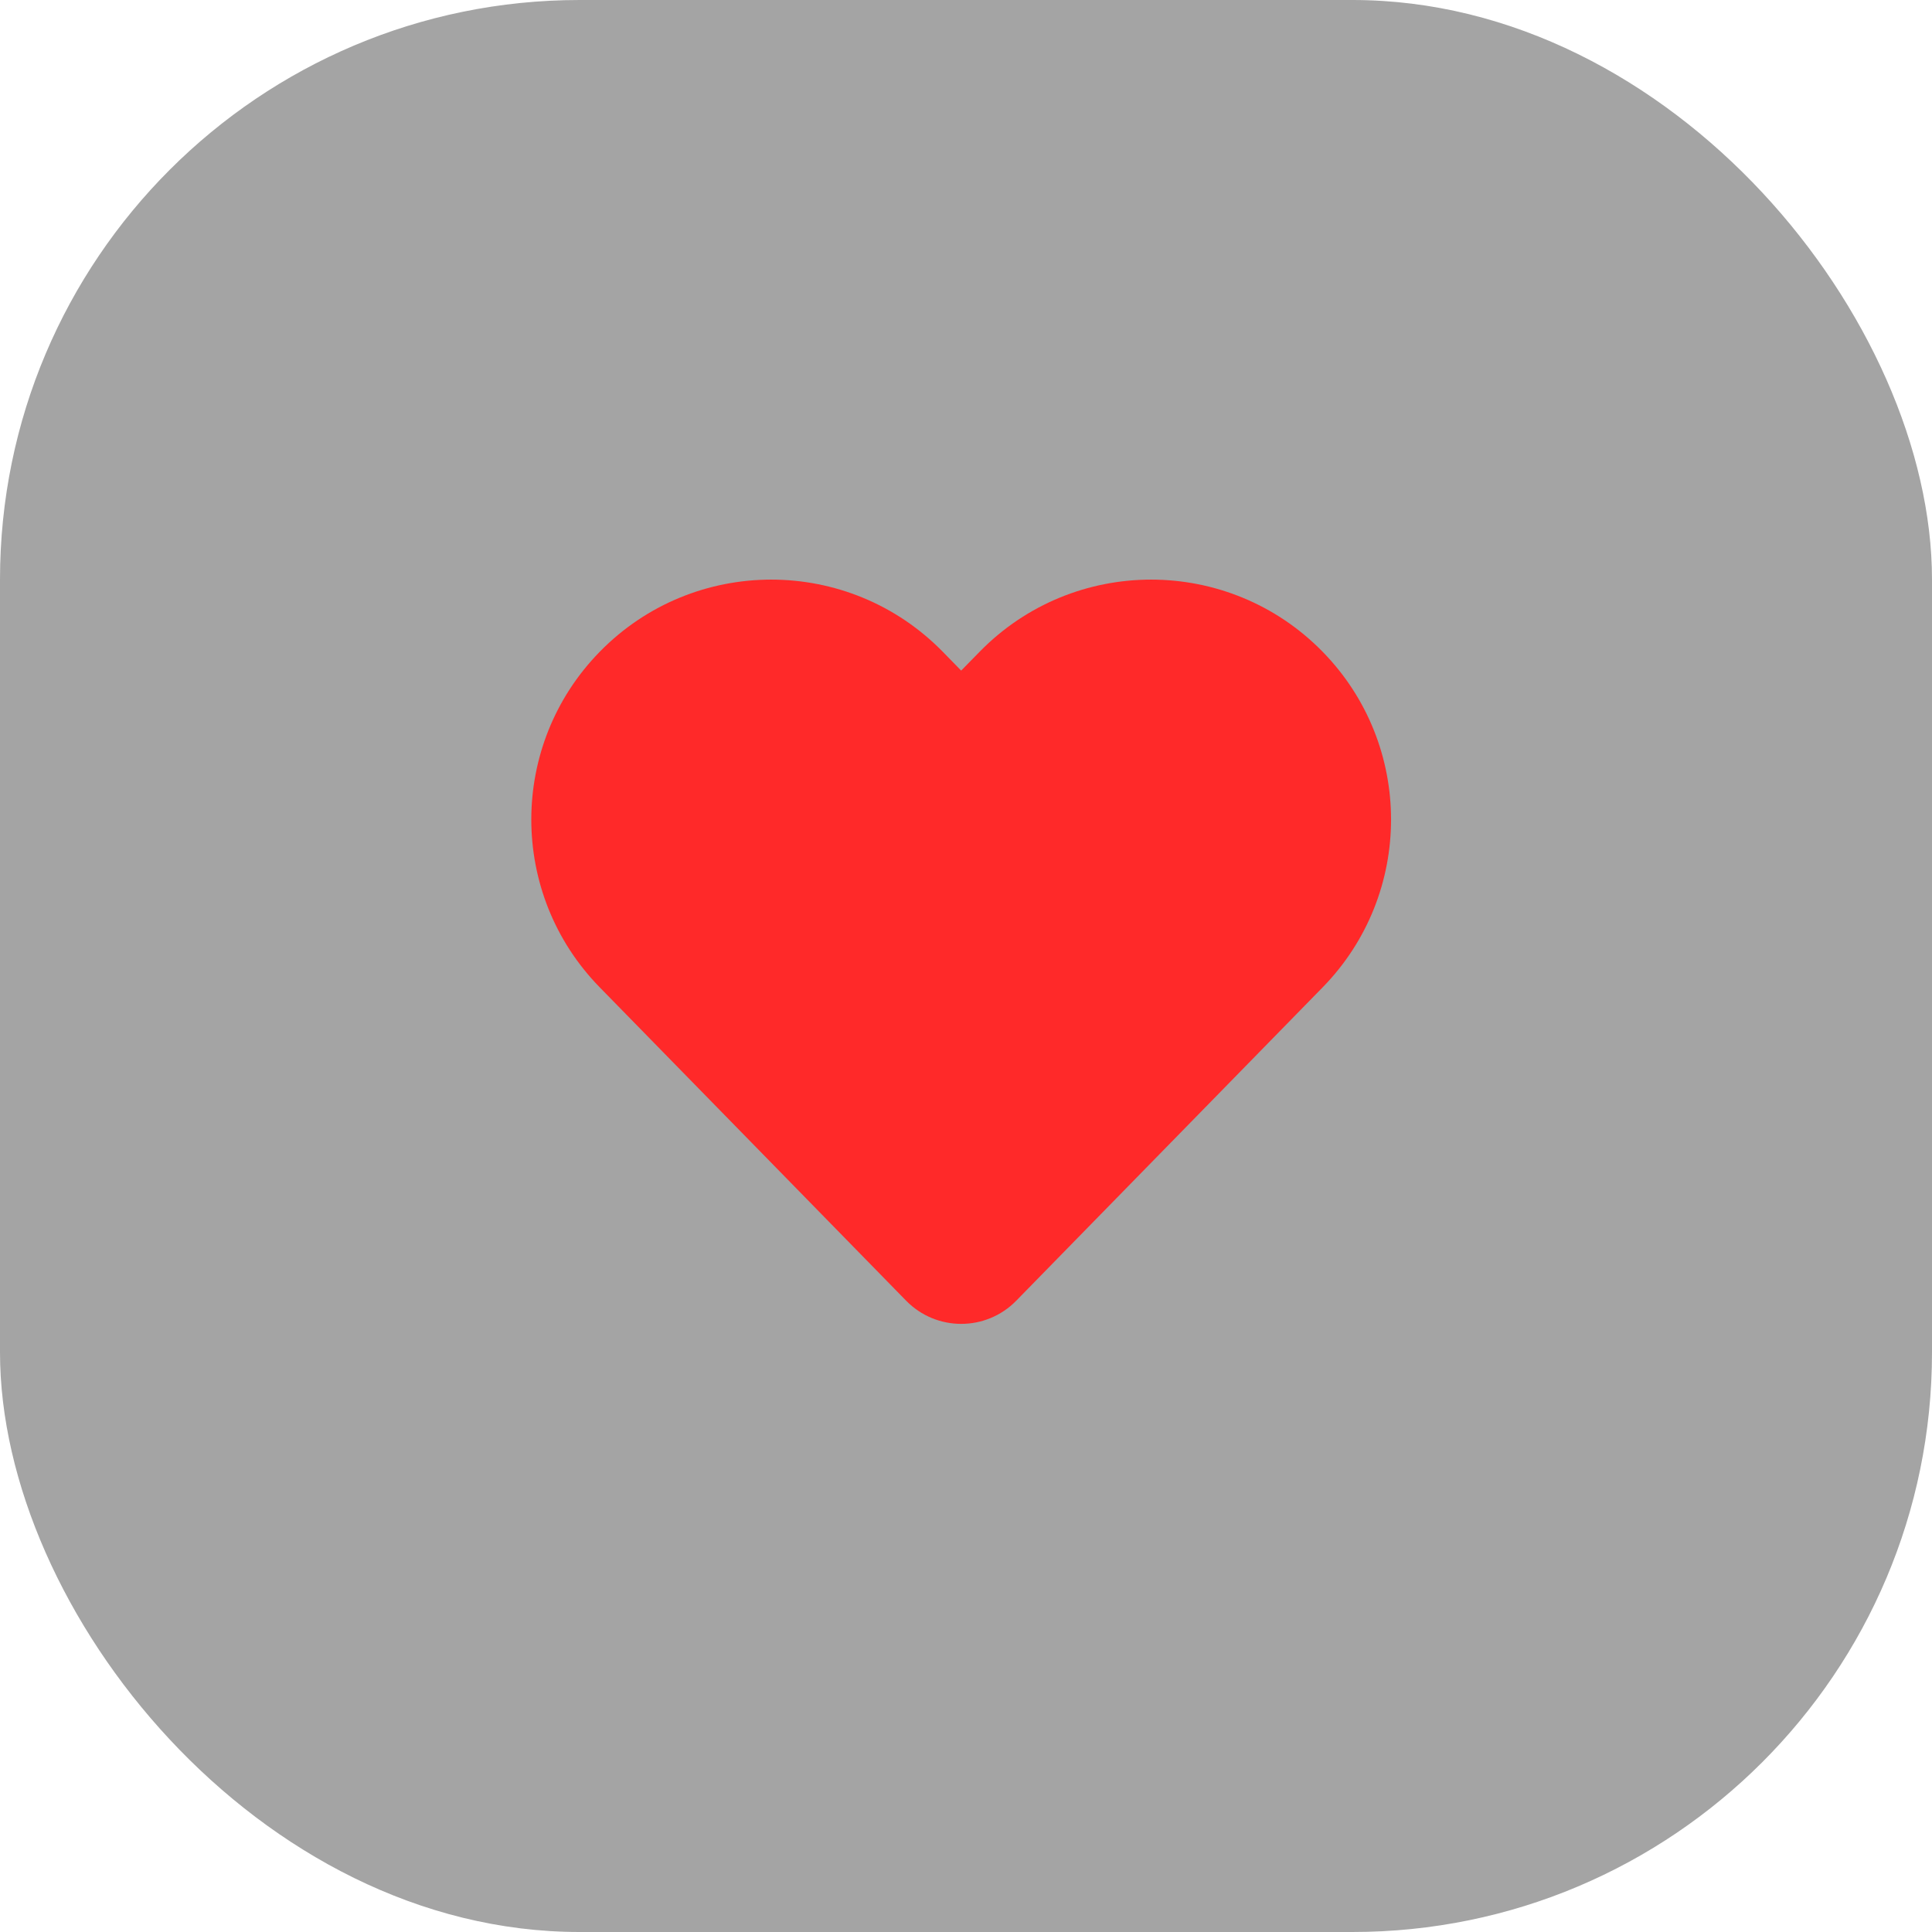
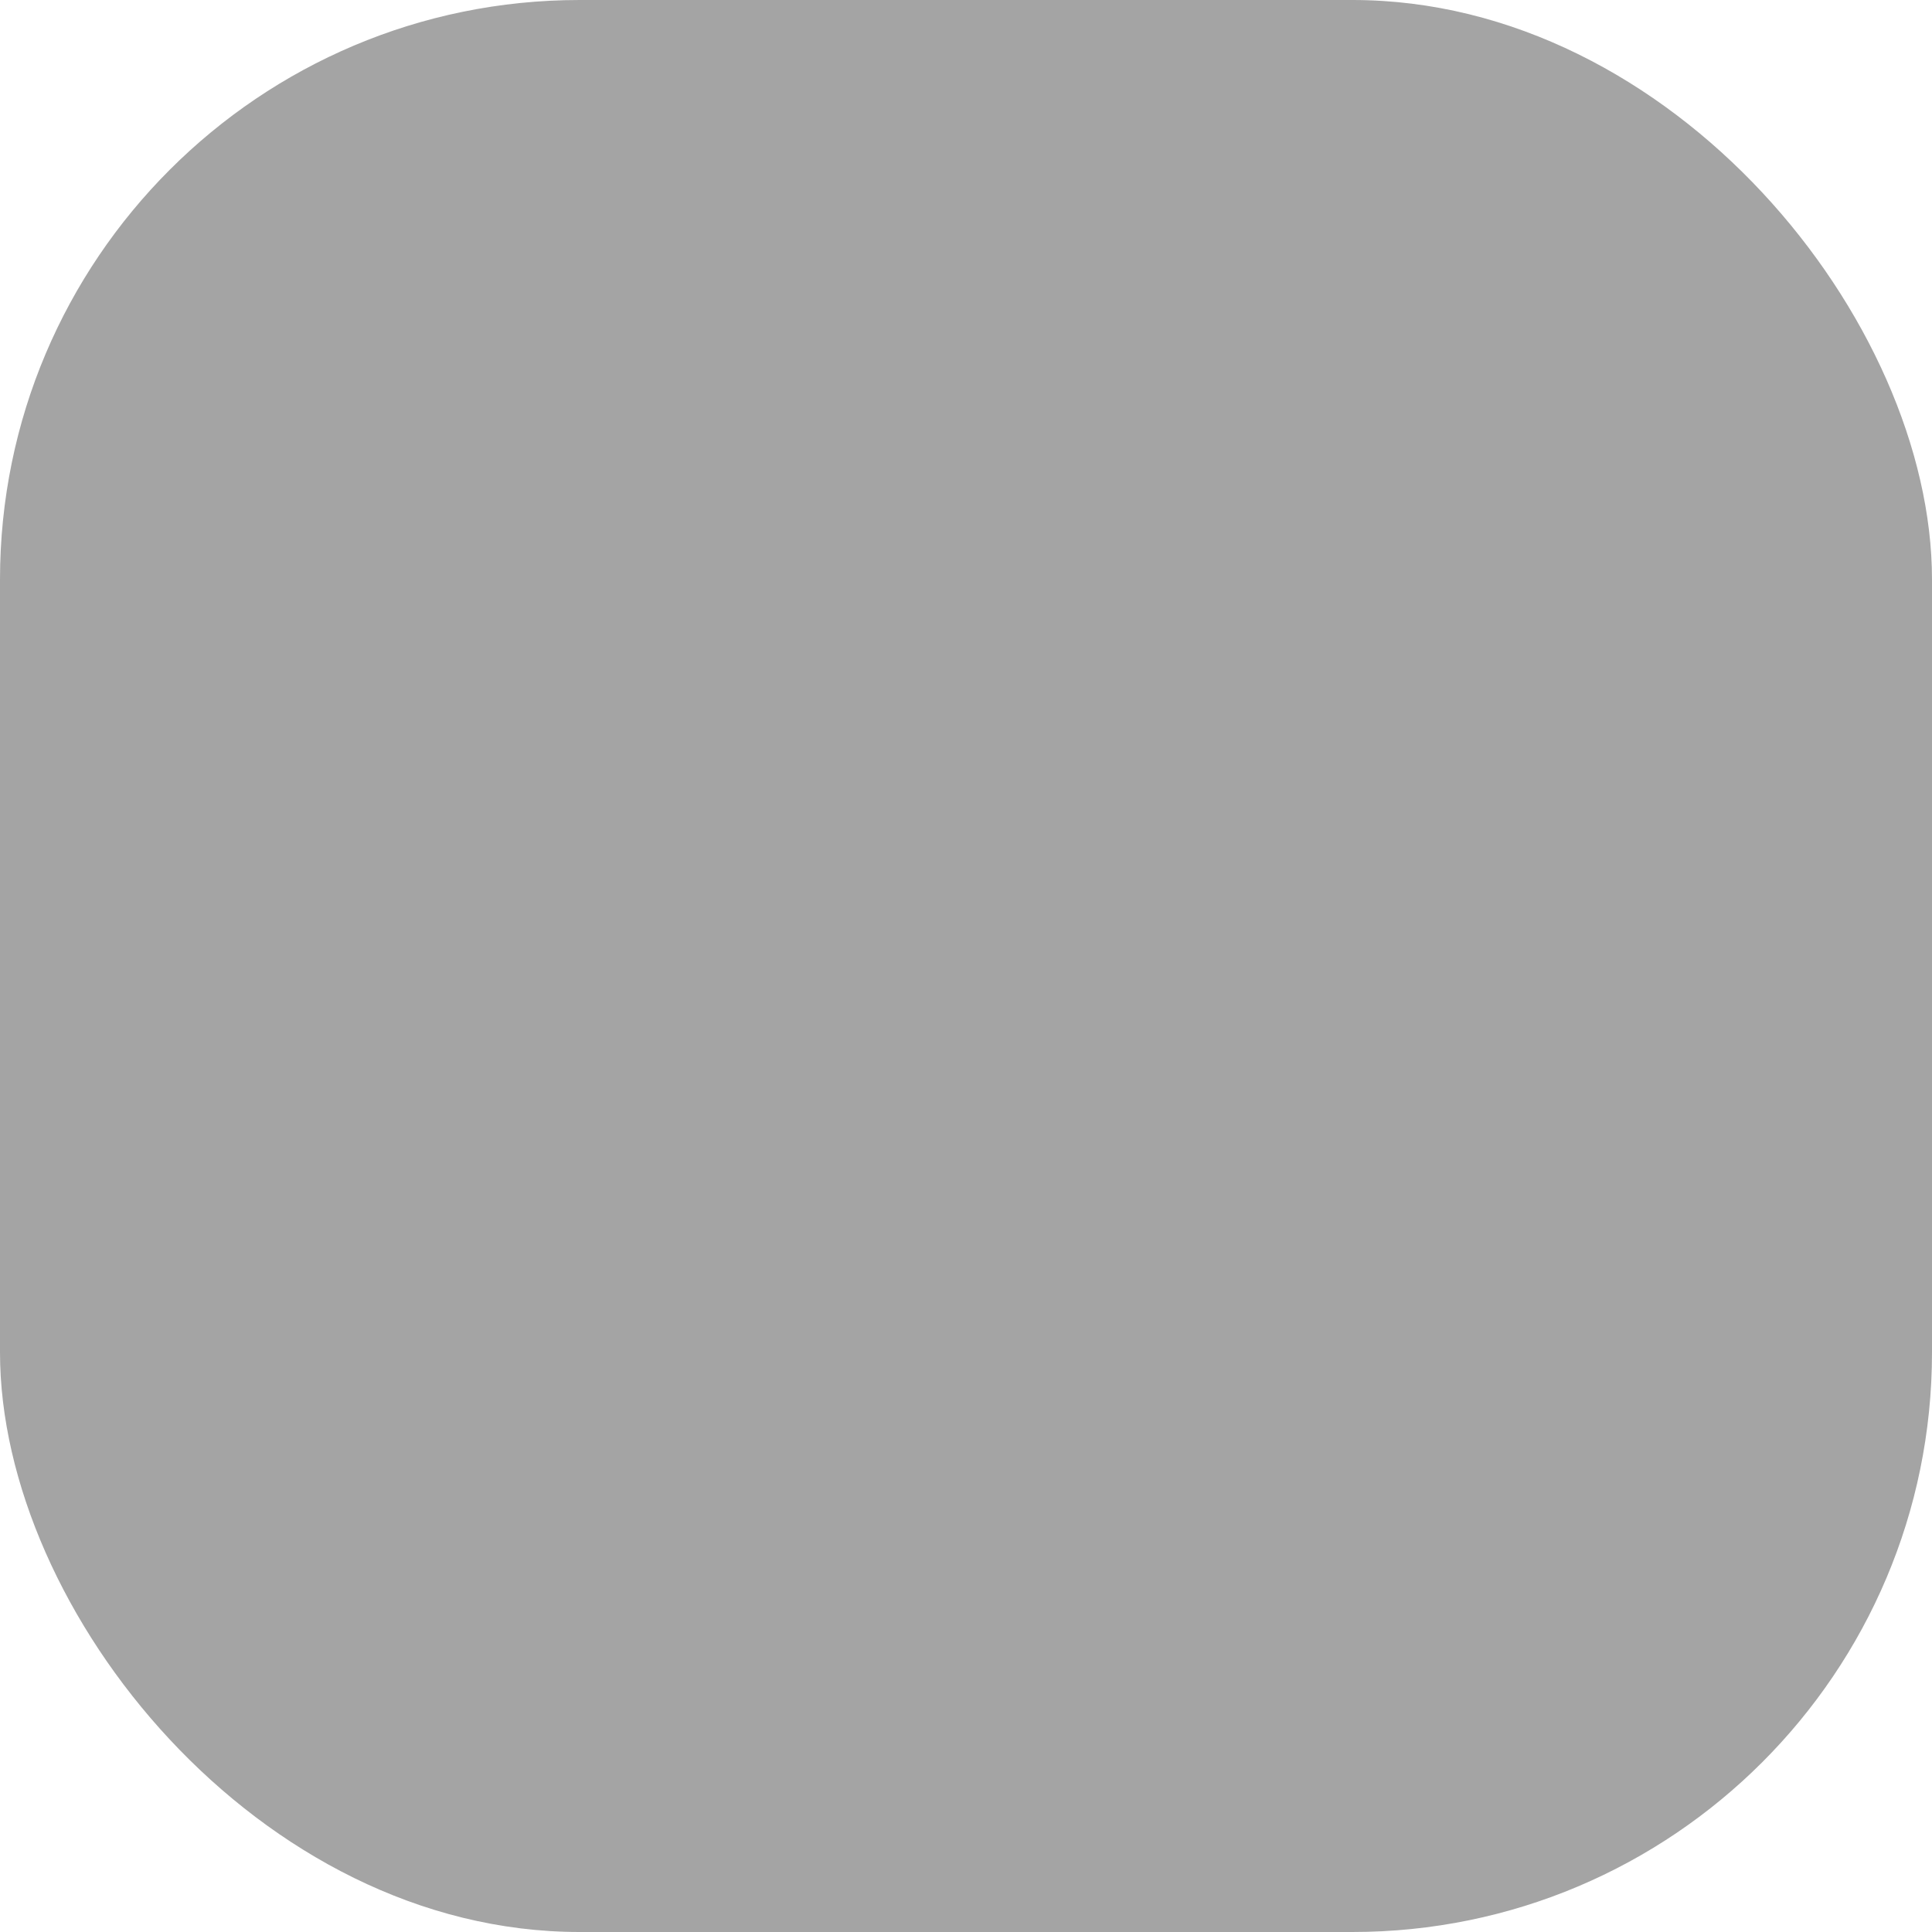
<svg xmlns="http://www.w3.org/2000/svg" width="40" height="40" viewBox="0 0 40 40" fill="none">
  <rect width="40" height="40" rx="12" fill="#1D1D1D" fill-opacity="0.4" />
  <g clip-path="url(#clip0_0_288)">
-     <path d="M19.52 13.495C17.571 11.502 14.364 11.502 12.416 13.495C10.528 15.425 10.528 18.51 12.416 20.441L18.761 26.93C19.386 27.569 20.415 27.569 21.04 26.93L27.385 20.441C29.272 18.51 29.272 15.425 27.385 13.495C25.436 11.502 22.229 11.502 20.281 13.495L19.9 13.884L19.52 13.495Z" fill="#FF2929" />
-   </g>
+     </g>
  <defs>
    <clipPath id="clip0_0_288">
-       <rect width="20" height="20" fill="white" transform="translate(10 10)" />
-     </clipPath>
+       </clipPath>
  </defs>
</svg>